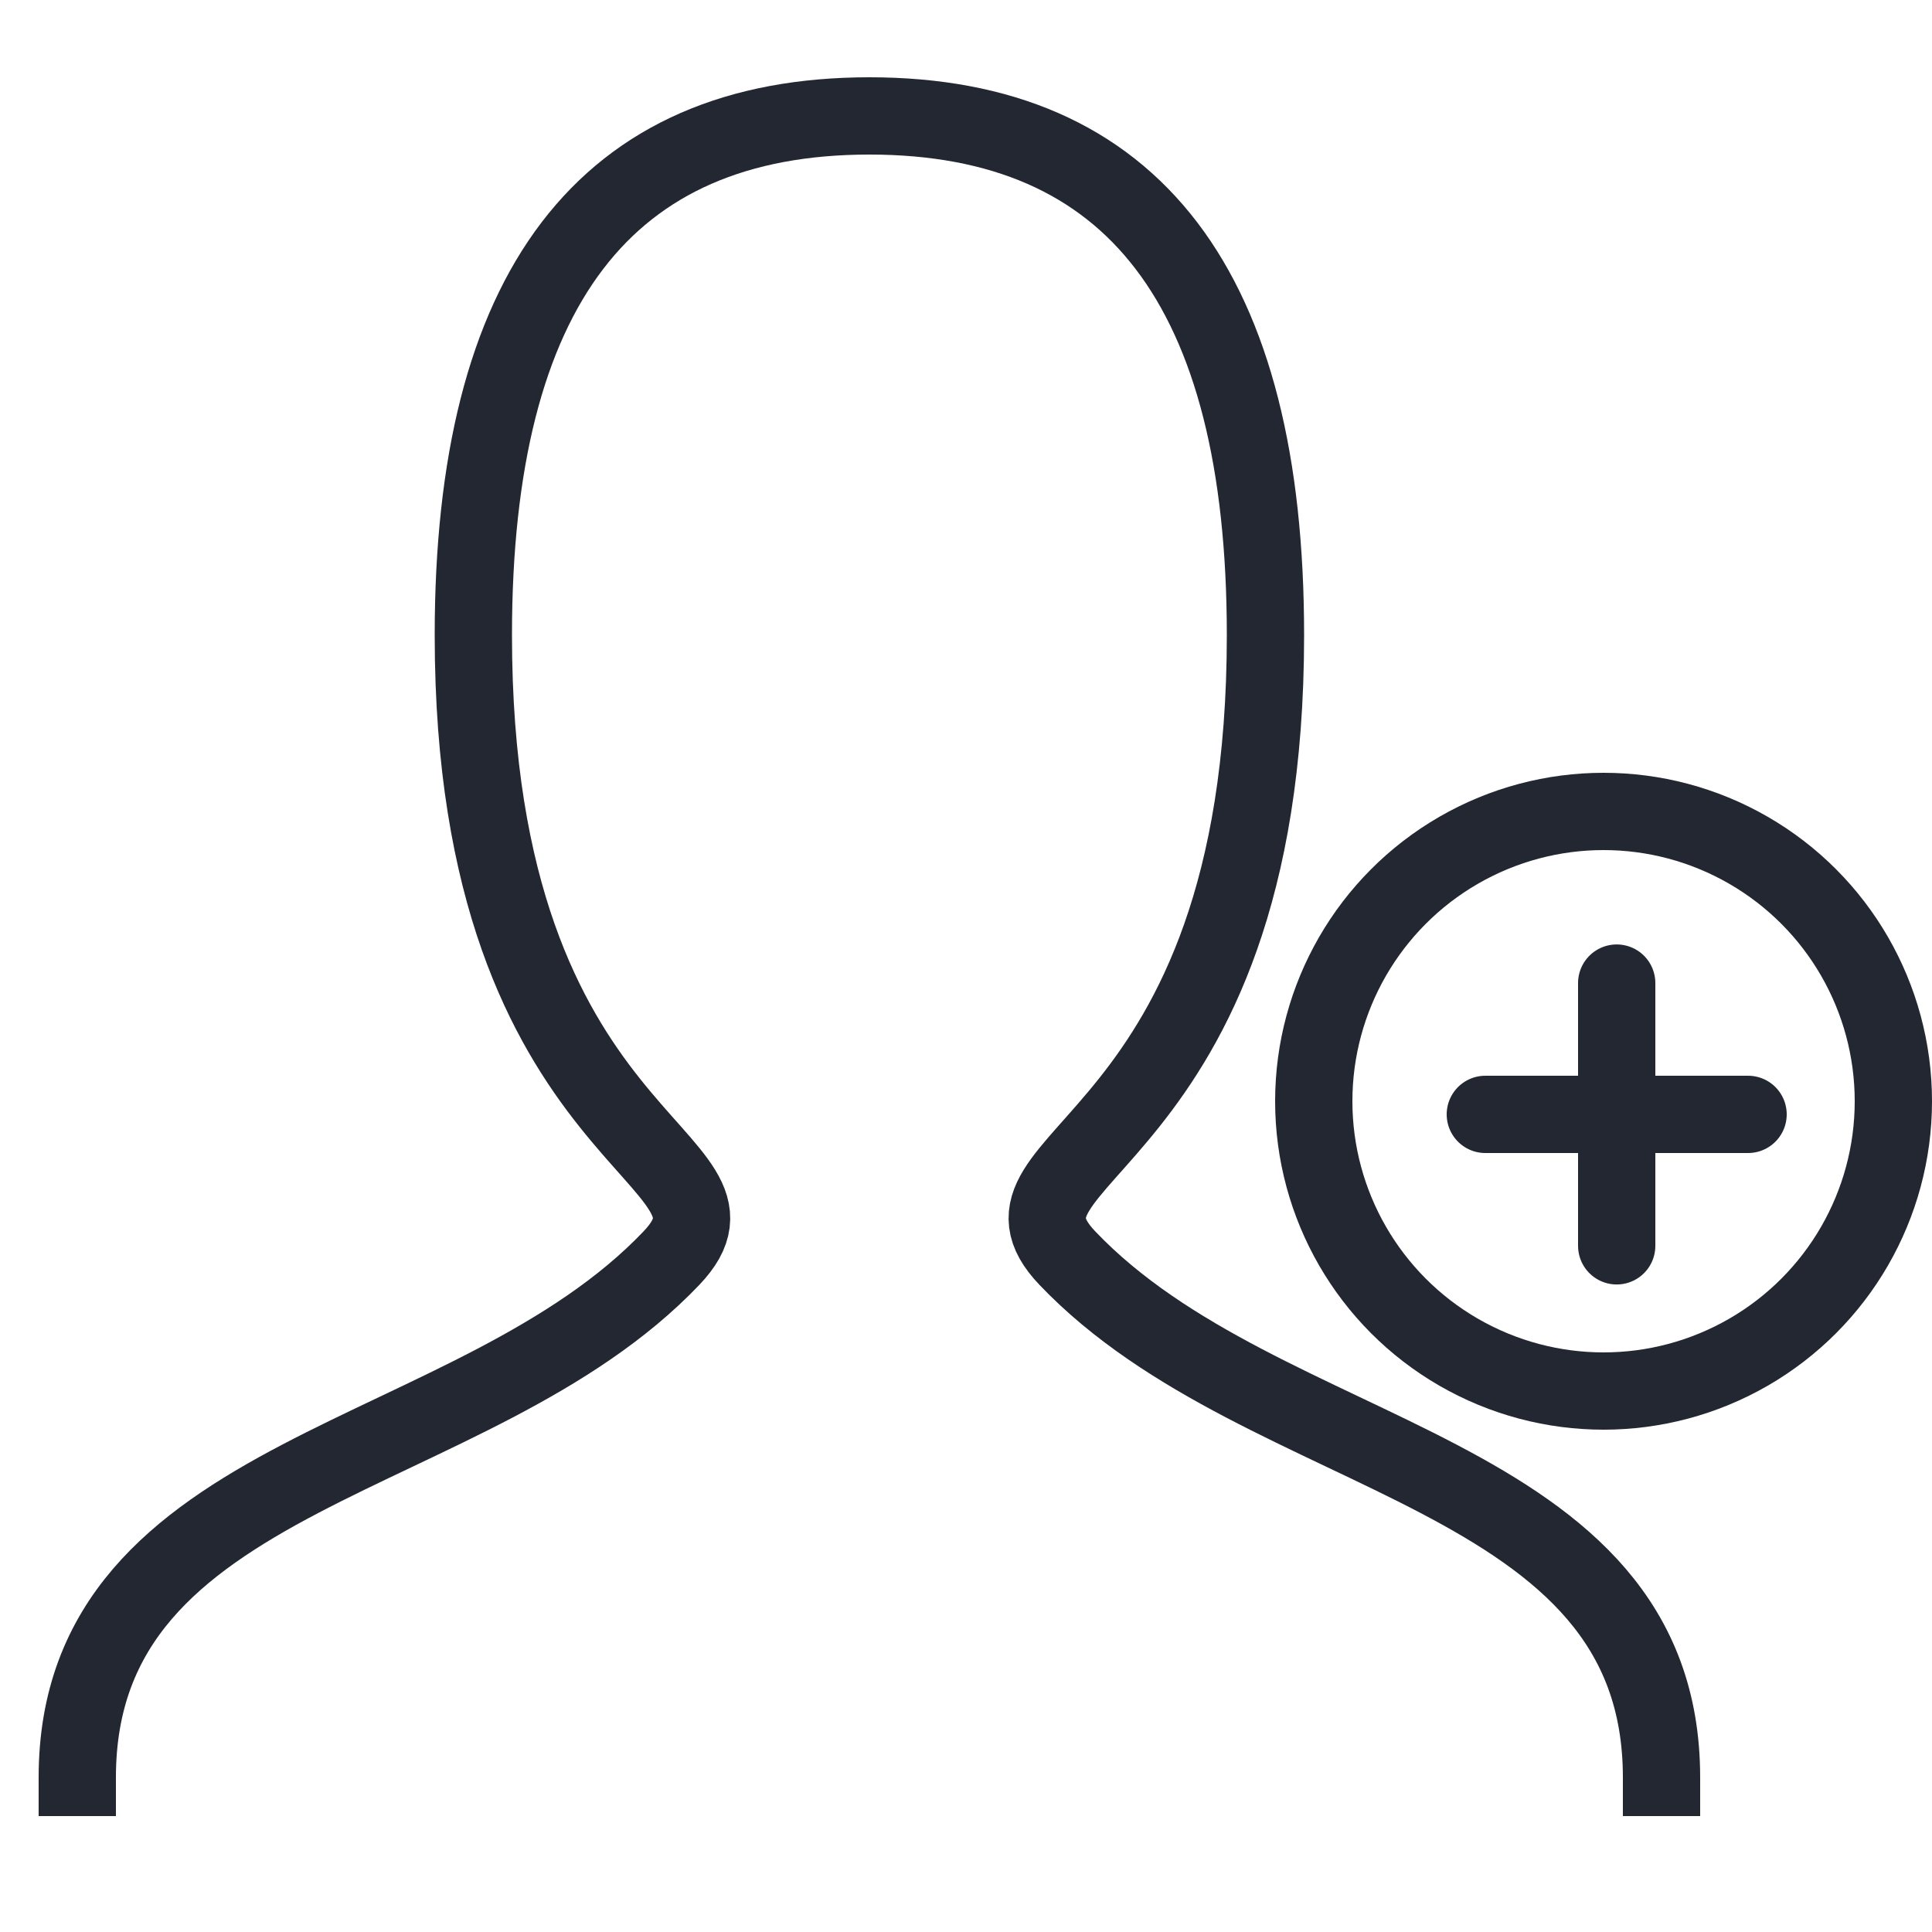
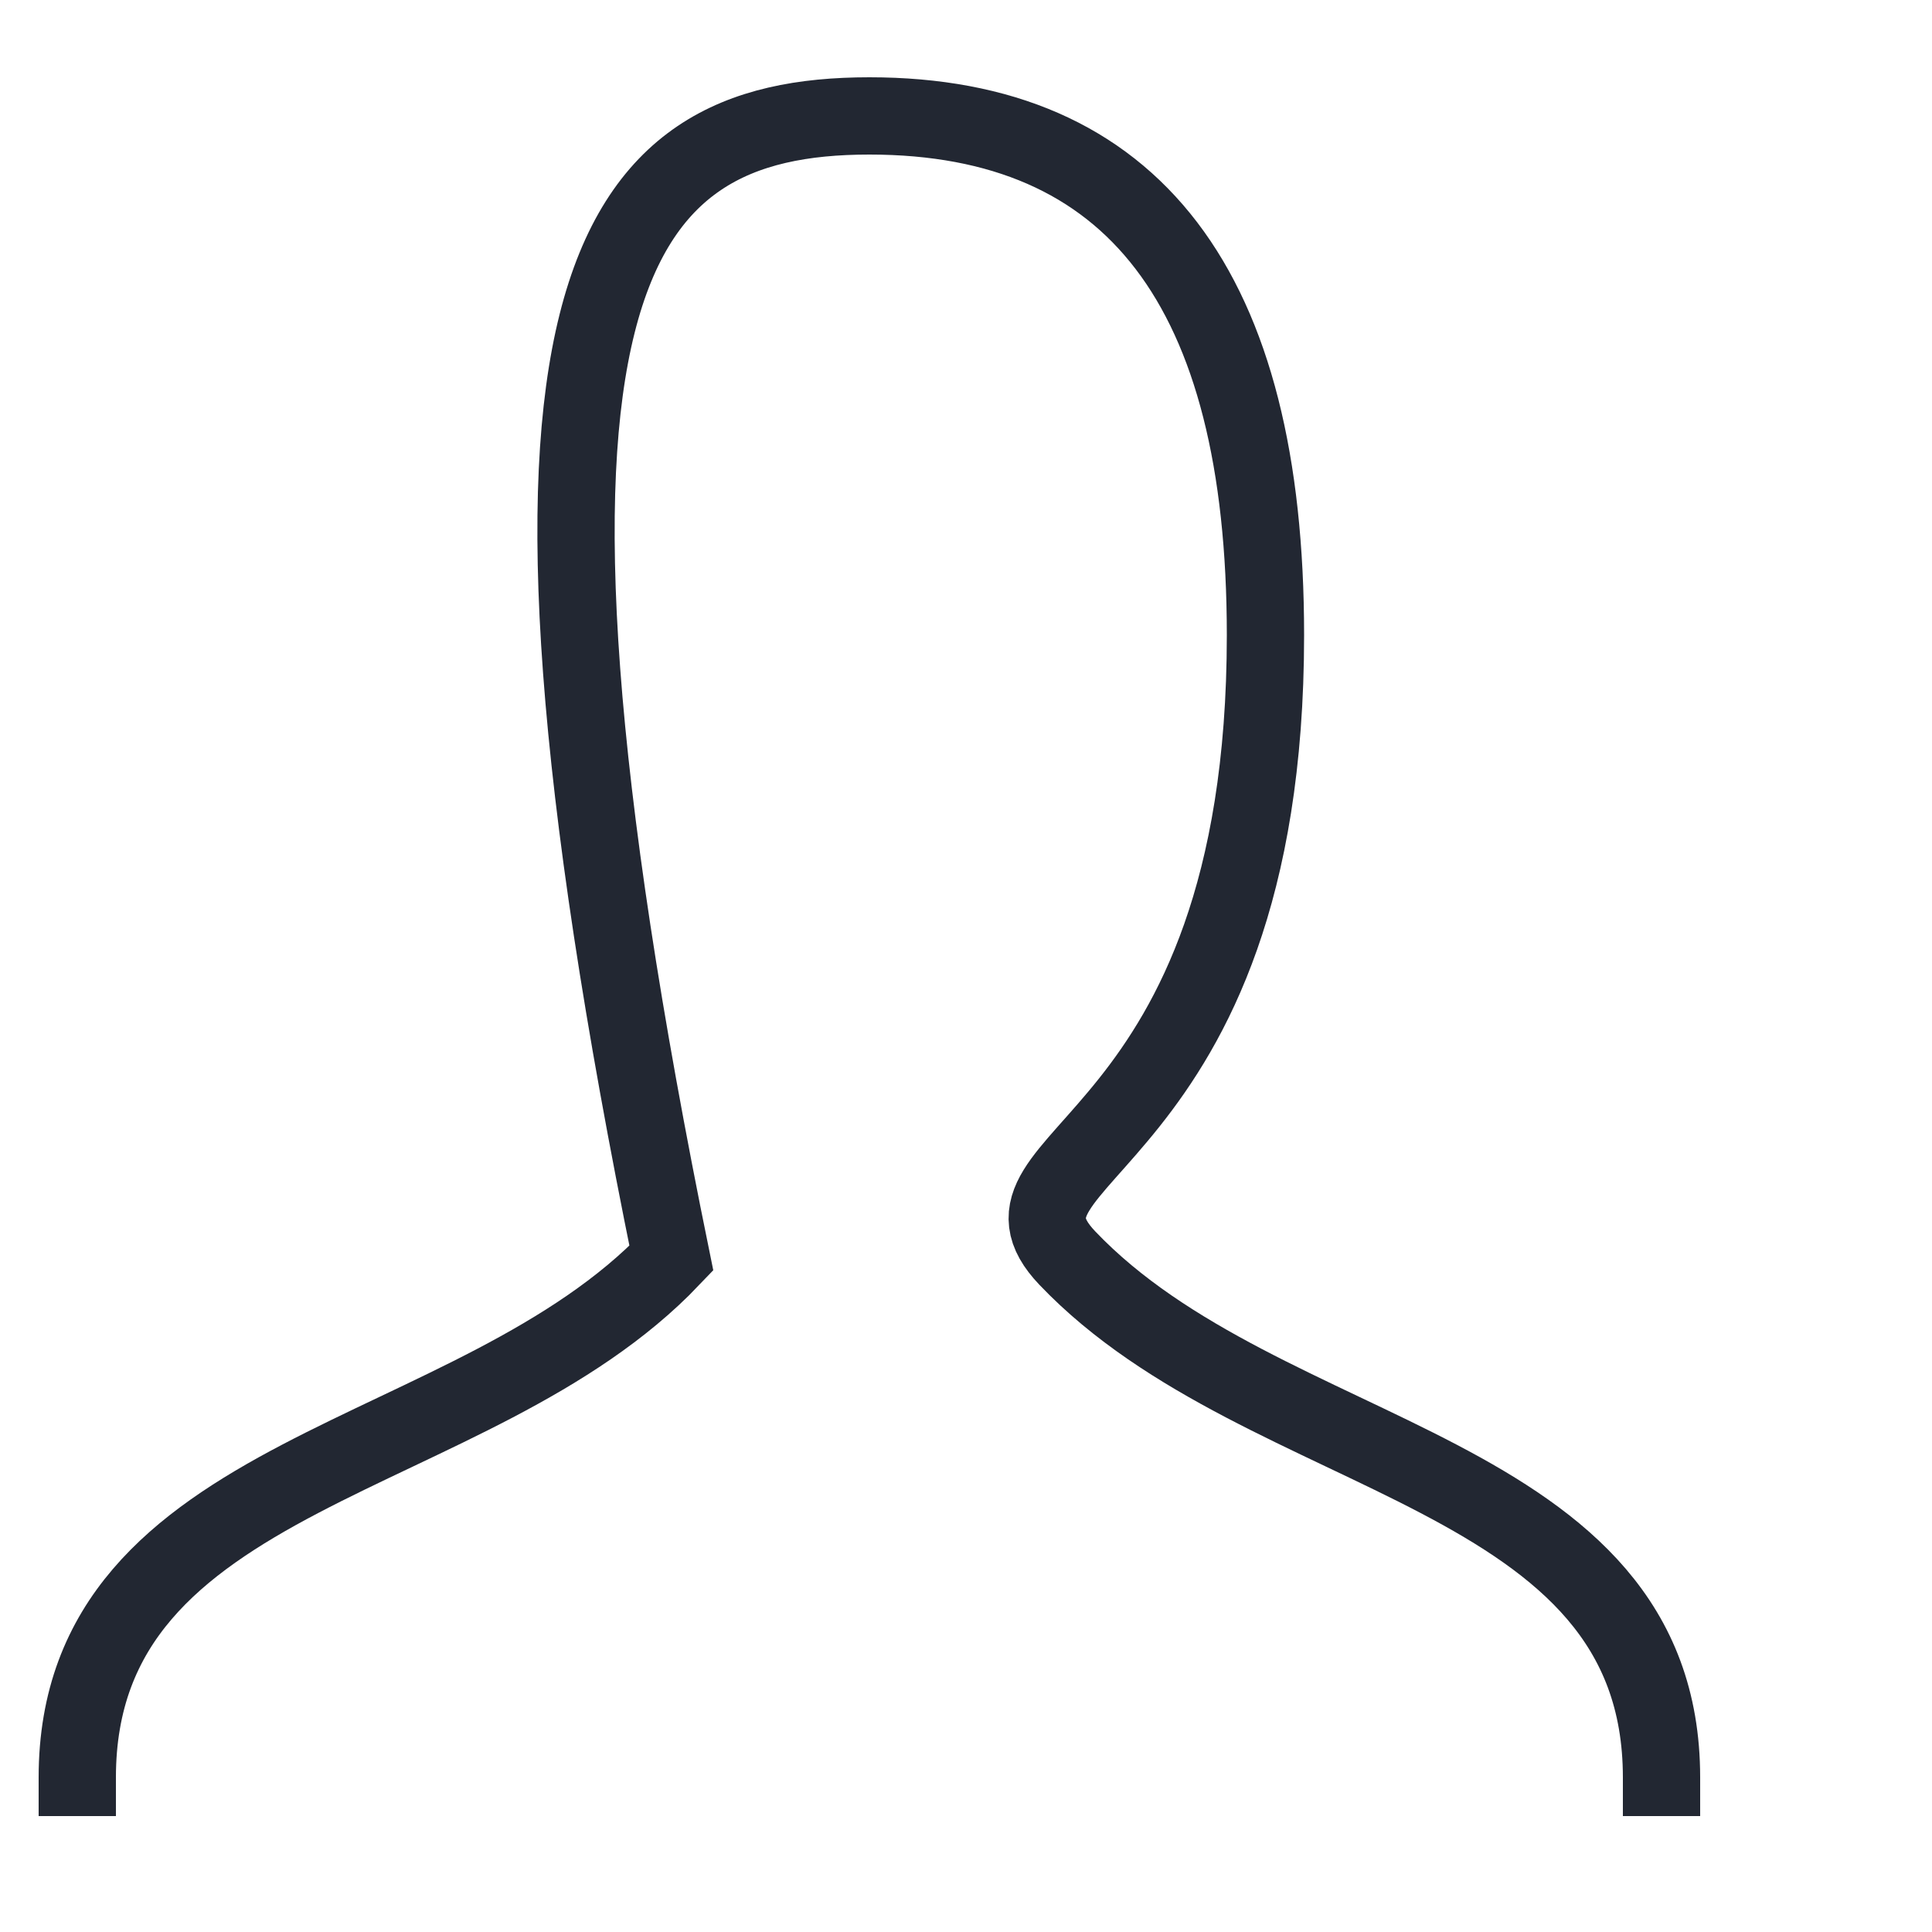
<svg xmlns="http://www.w3.org/2000/svg" width="50" height="50" viewBox="0 0 50 50" fill="none">
-   <path d="M2 46C2 37.938 12.25 37.938 17.375 32.562C19.938 29.875 12.25 29.875 12.25 16.438C12.25 7.48 15.666 3 22.5 3C29.334 3 32.75 7.48 32.75 16.438C32.75 29.875 25.062 29.875 27.625 32.562C32.75 37.938 43 37.938 43 46" stroke="#222732" stroke-width="2" stroke-linecap="square" />
-   <circle cx="41.5" cy="28.5" r="7.5" stroke="#222732" stroke-width="2" />
-   <path d="M41.84 32.242V25.442" stroke="#222732" stroke-width="2" stroke-linecap="round" />
-   <path d="M38.44 28.84H45.24" stroke="#222732" stroke-width="2" stroke-linecap="round" />
+   <path d="M2 46C2 37.938 12.25 37.938 17.375 32.562C12.25 7.48 15.666 3 22.5 3C29.334 3 32.75 7.48 32.75 16.438C32.75 29.875 25.062 29.875 27.625 32.562C32.75 37.938 43 37.938 43 46" stroke="#222732" stroke-width="2" stroke-linecap="square" />
</svg>